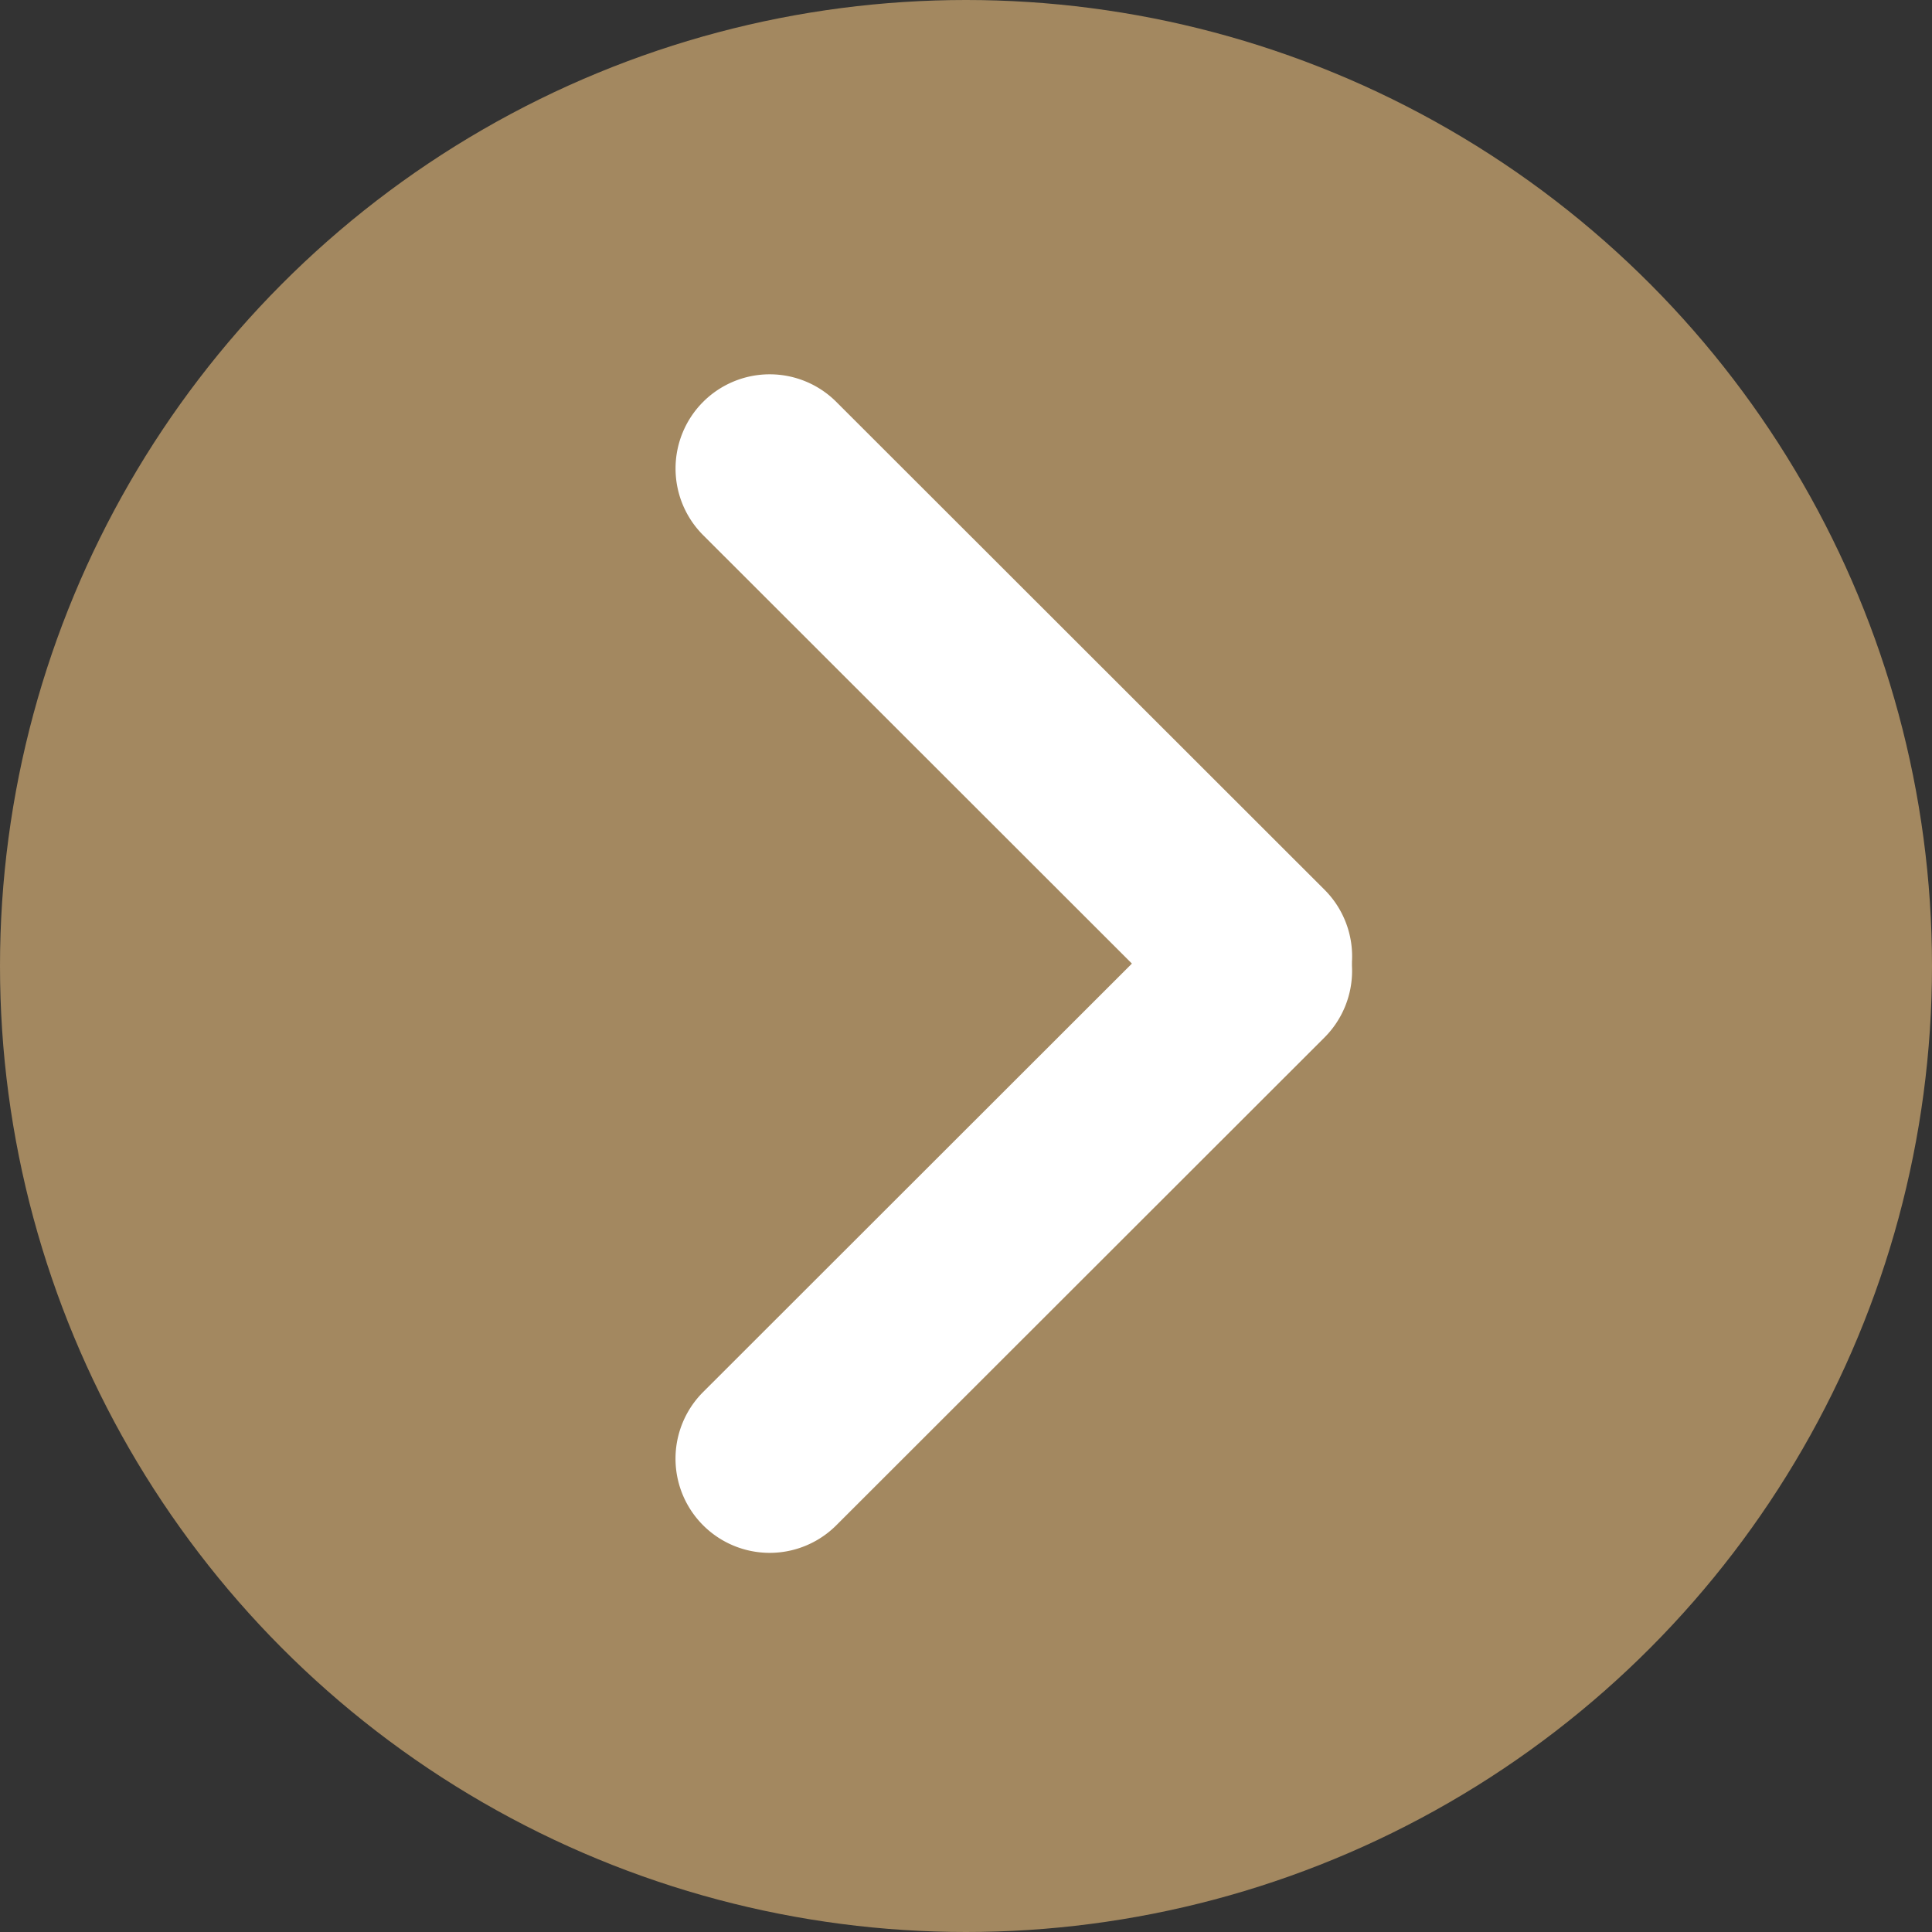
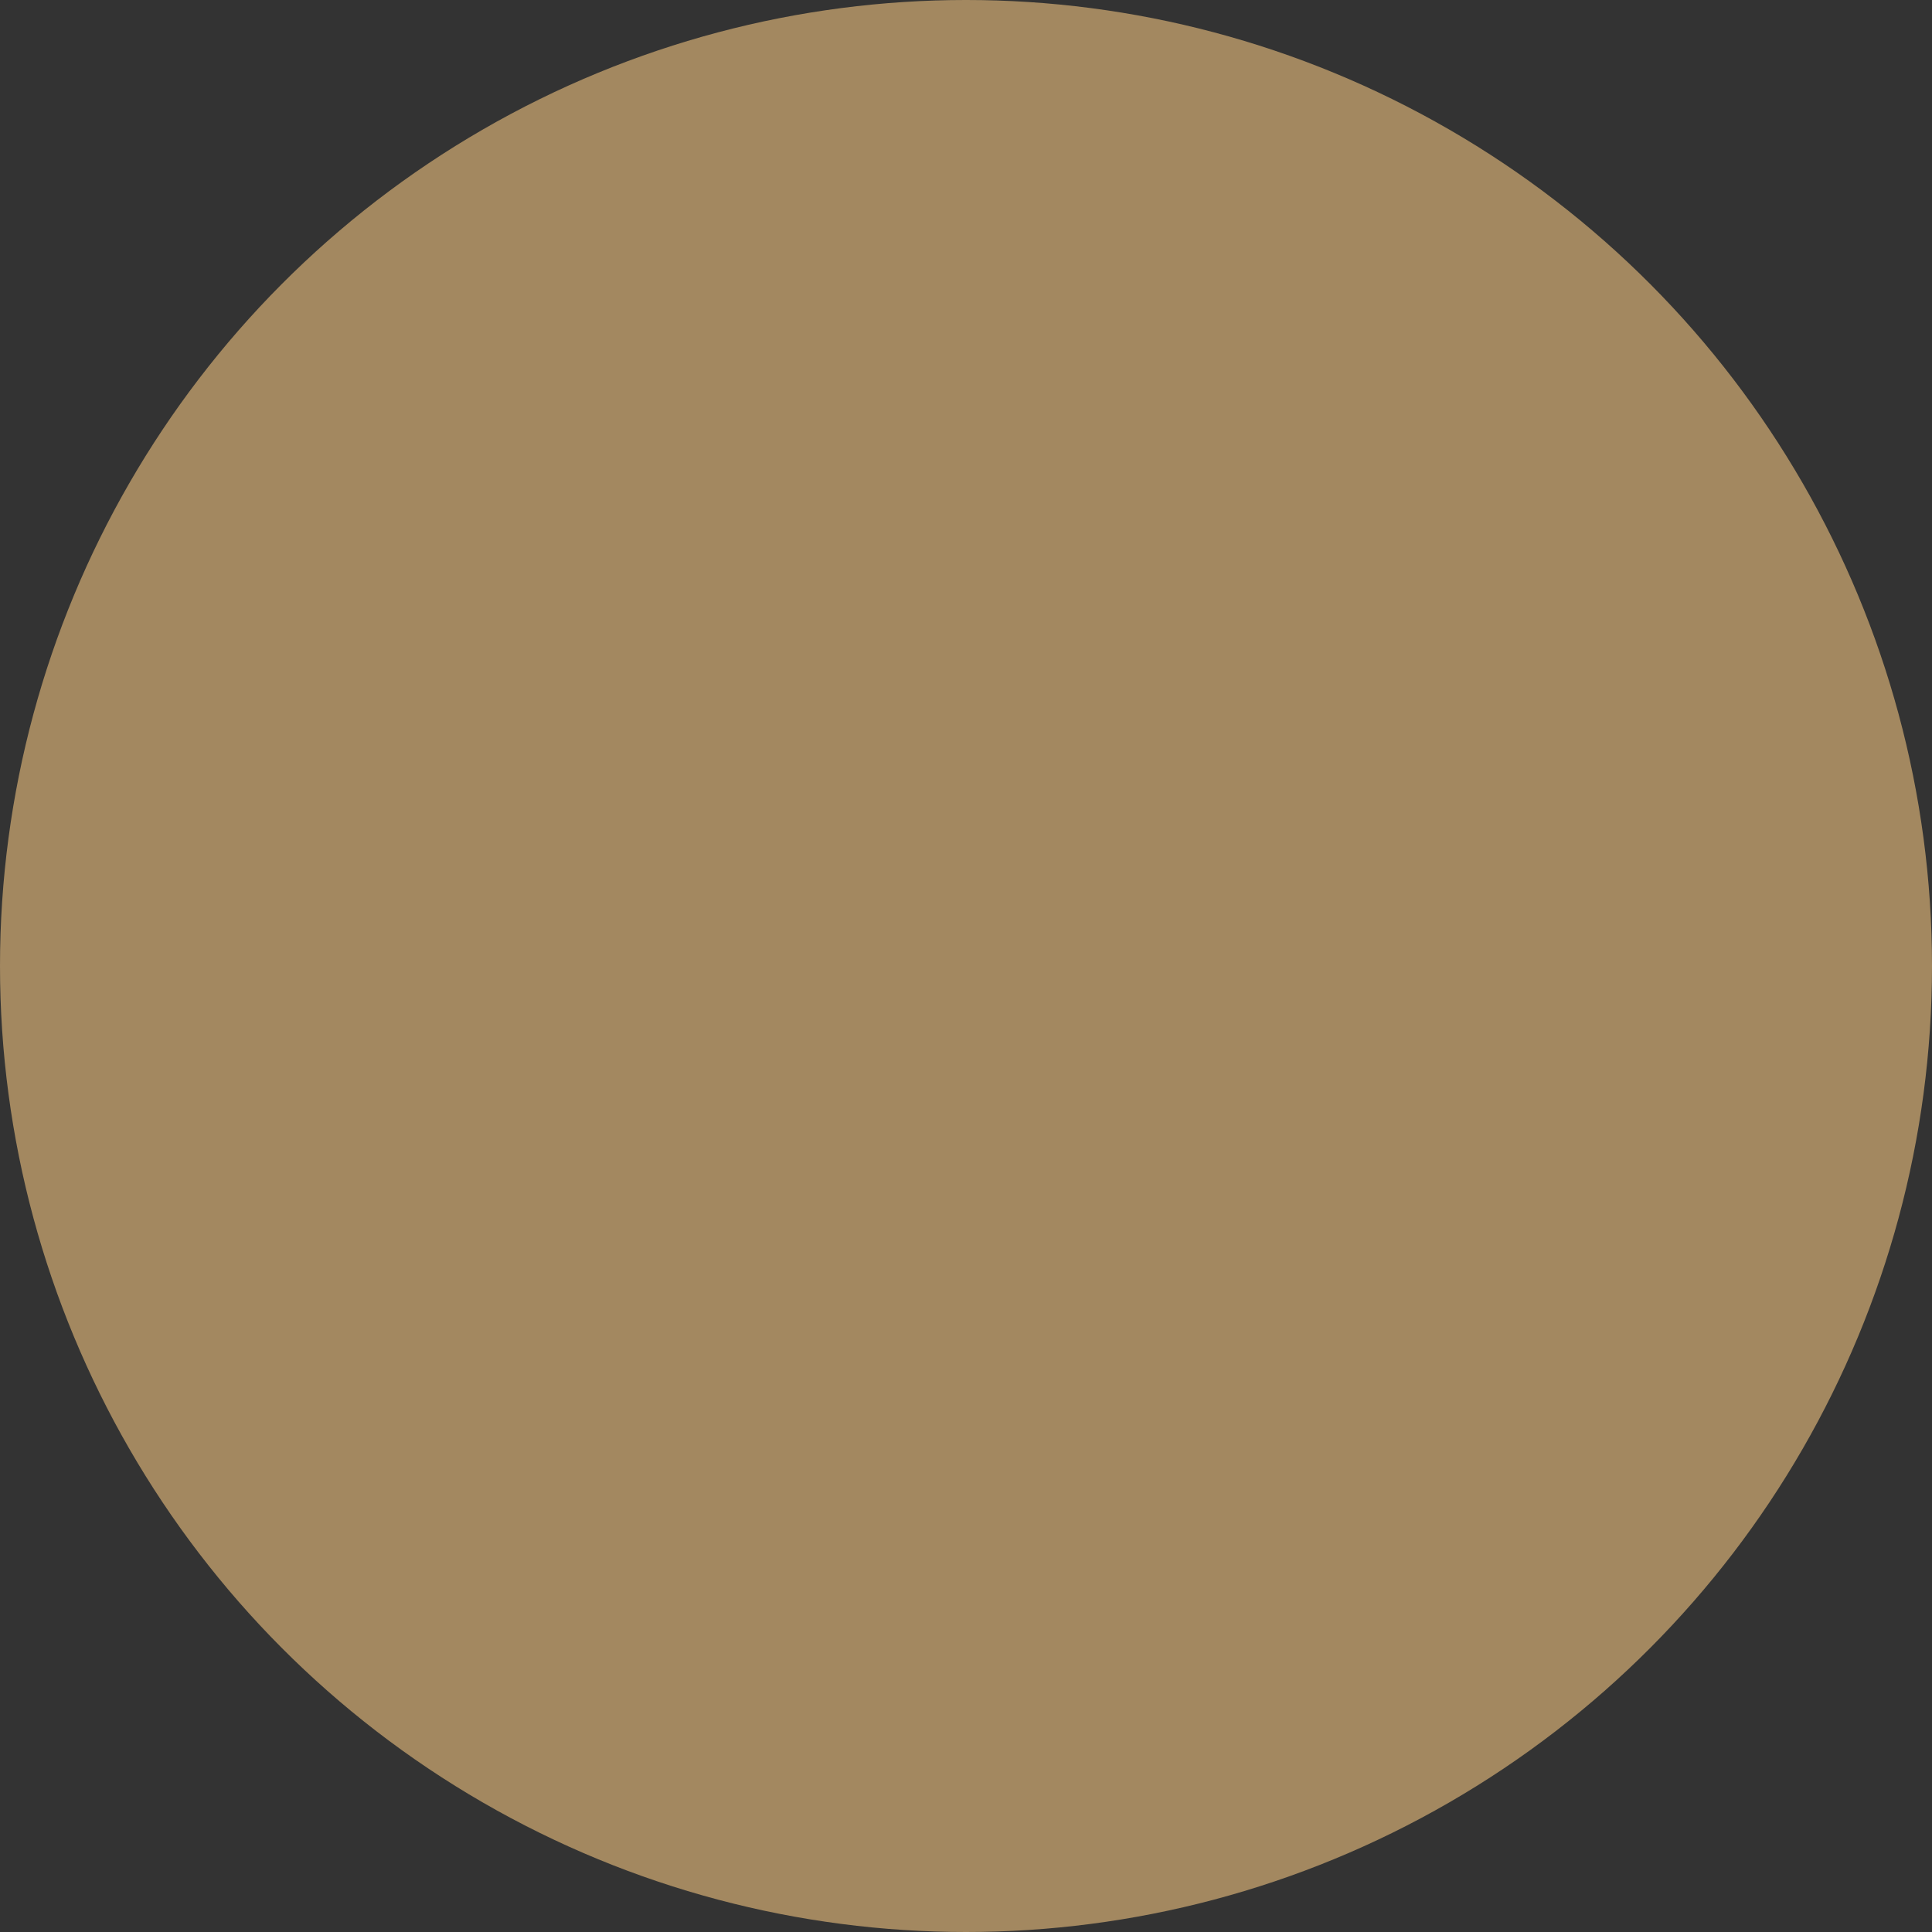
<svg xmlns="http://www.w3.org/2000/svg" id="Banner_arrow007_v2f1.svg" width="20" height="20">
  <rect width="100%" height="100%" fill="#333333" stroke="none" />
  <defs>
    <style>.cls-2{fill:#fff;fill-rule:evenodd}</style>
  </defs>
  <circle cx="10" cy="10" r="10" style="fill:#a38860" />
-   <path d="M7.279 4.16a.975.975 0 0 1 1.378 0l5.054 5.05a.975.975 0 1 1-1.378 1.38L7.279 5.54a.976.976 0 0 1 0-1.38" class="cls-2" />
-   <path d="M13.711 9.36a.976.976 0 0 1 0 1.38l-5.054 5.05a.975.975 0 1 1-1.378-1.38l5.054-5.05a.975.975 0 0 1 1.378 0" class="cls-2" />
</svg>